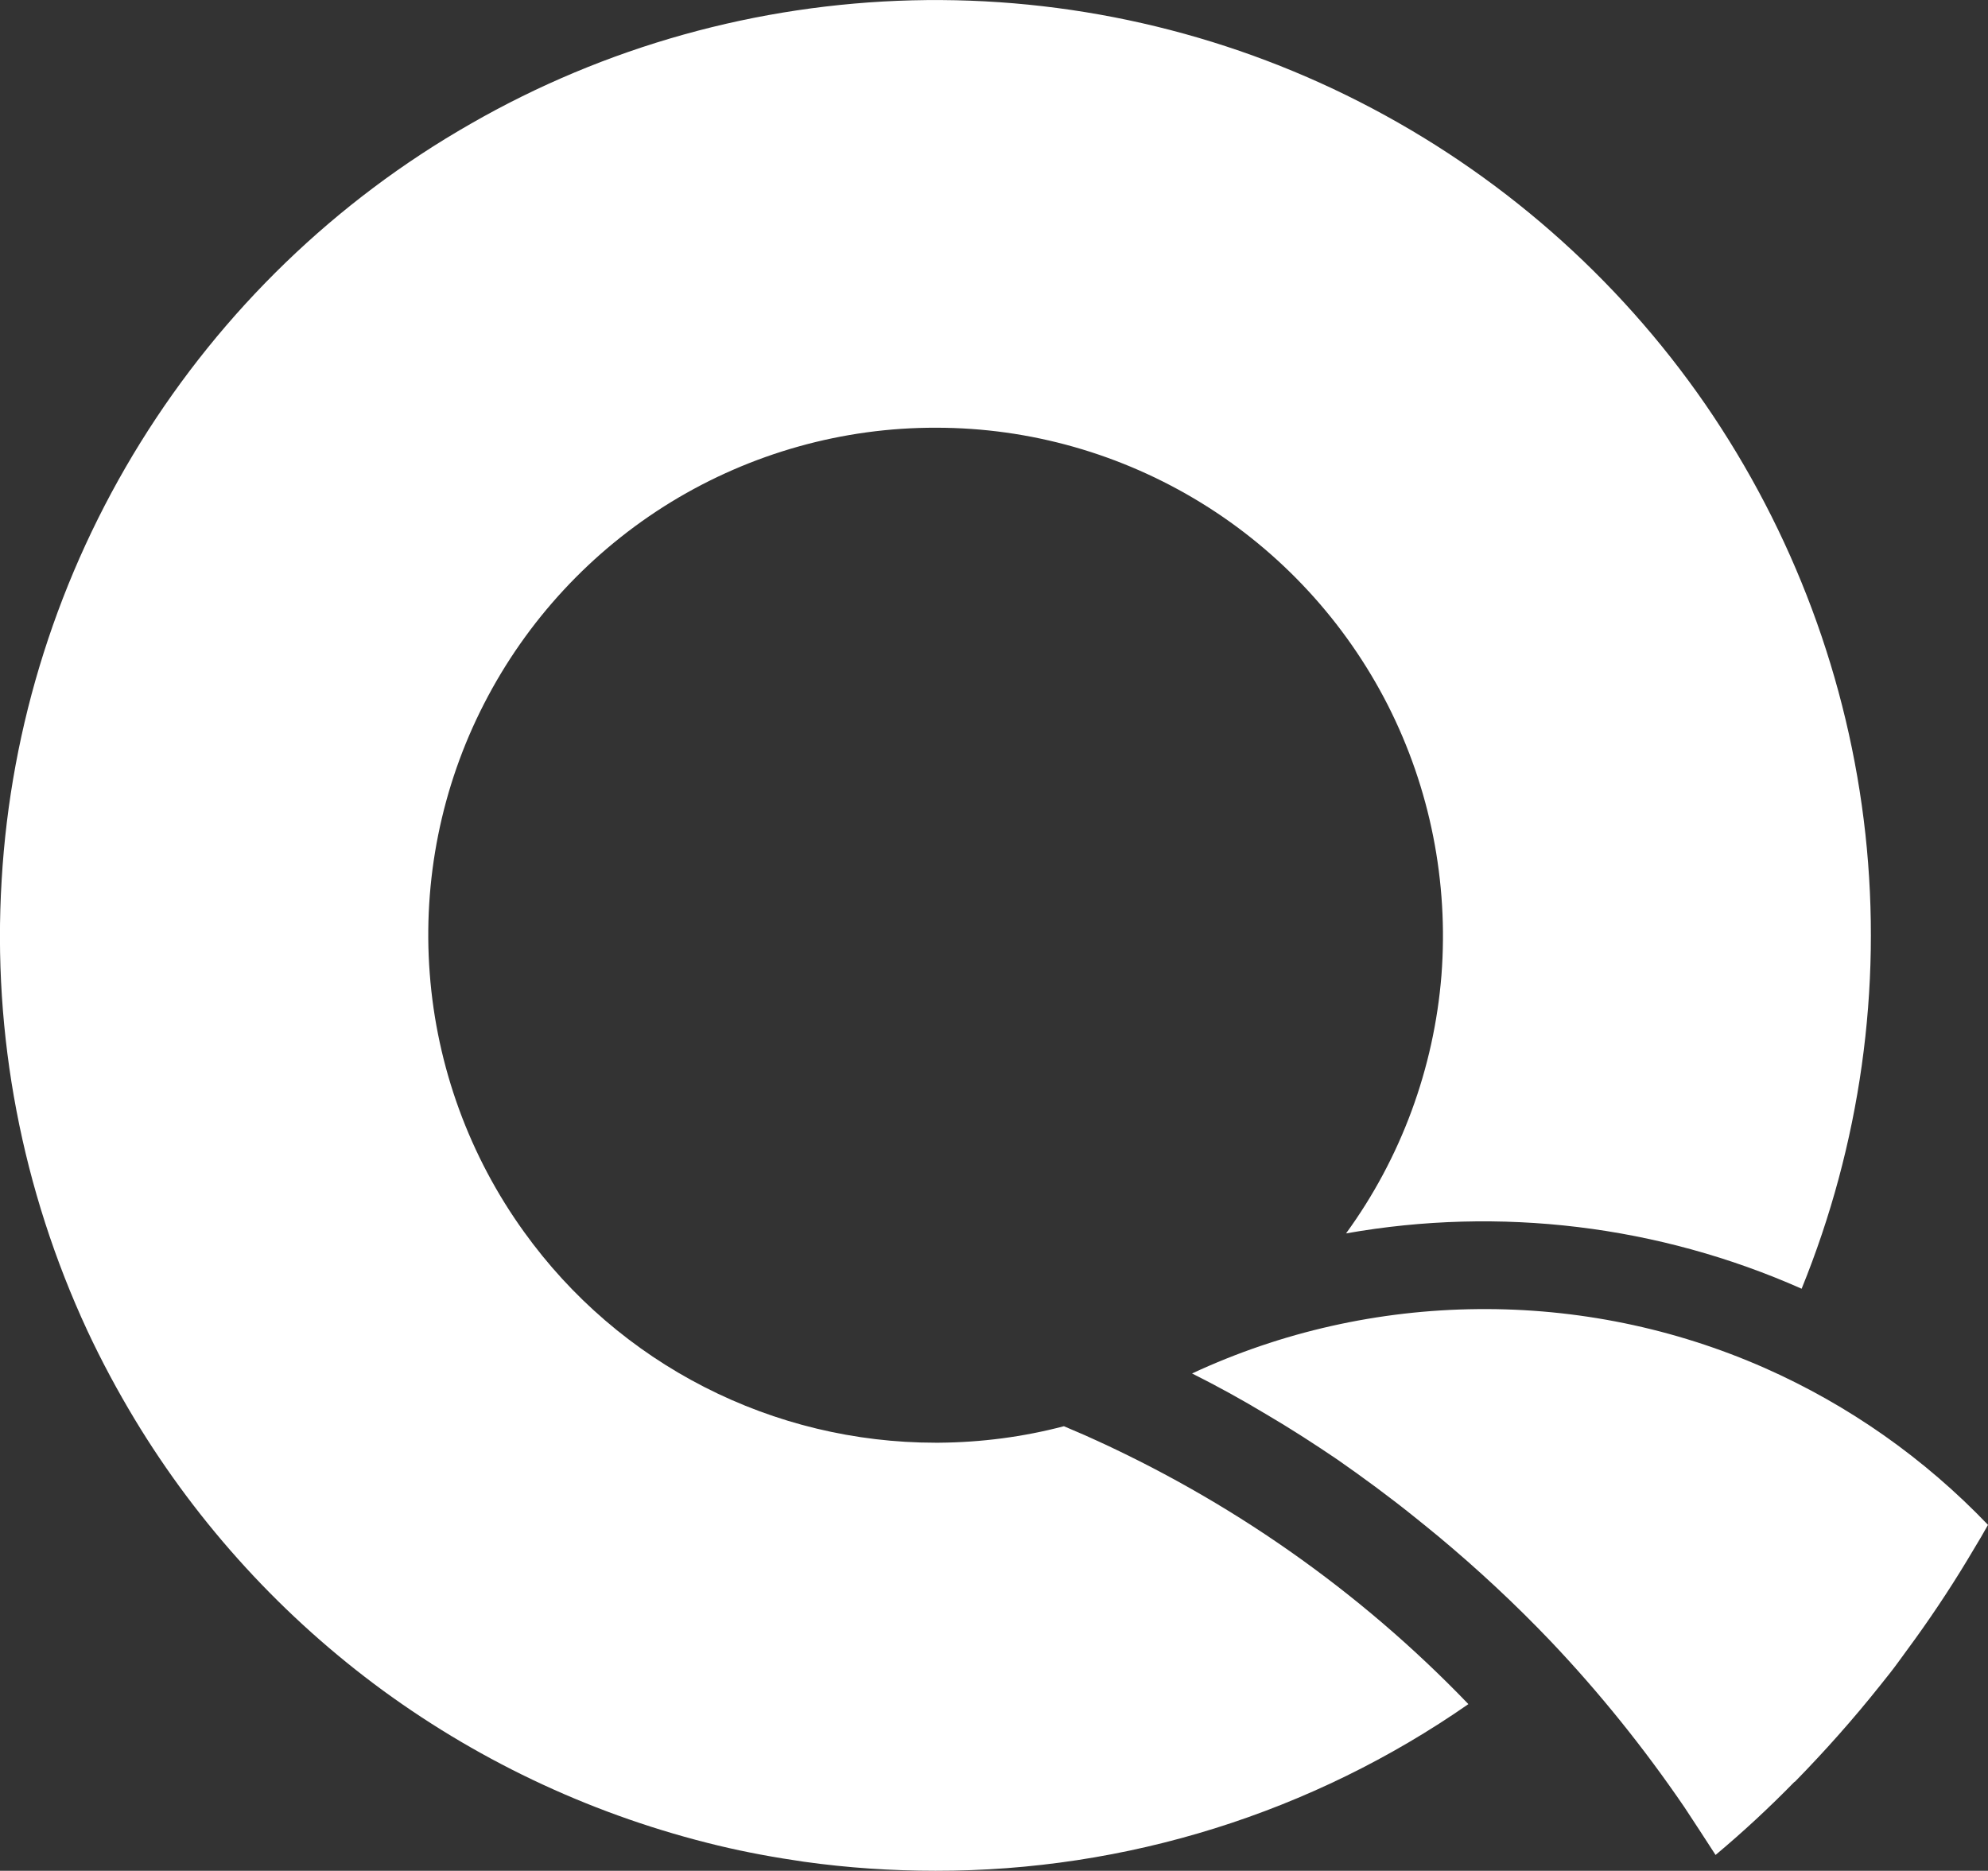
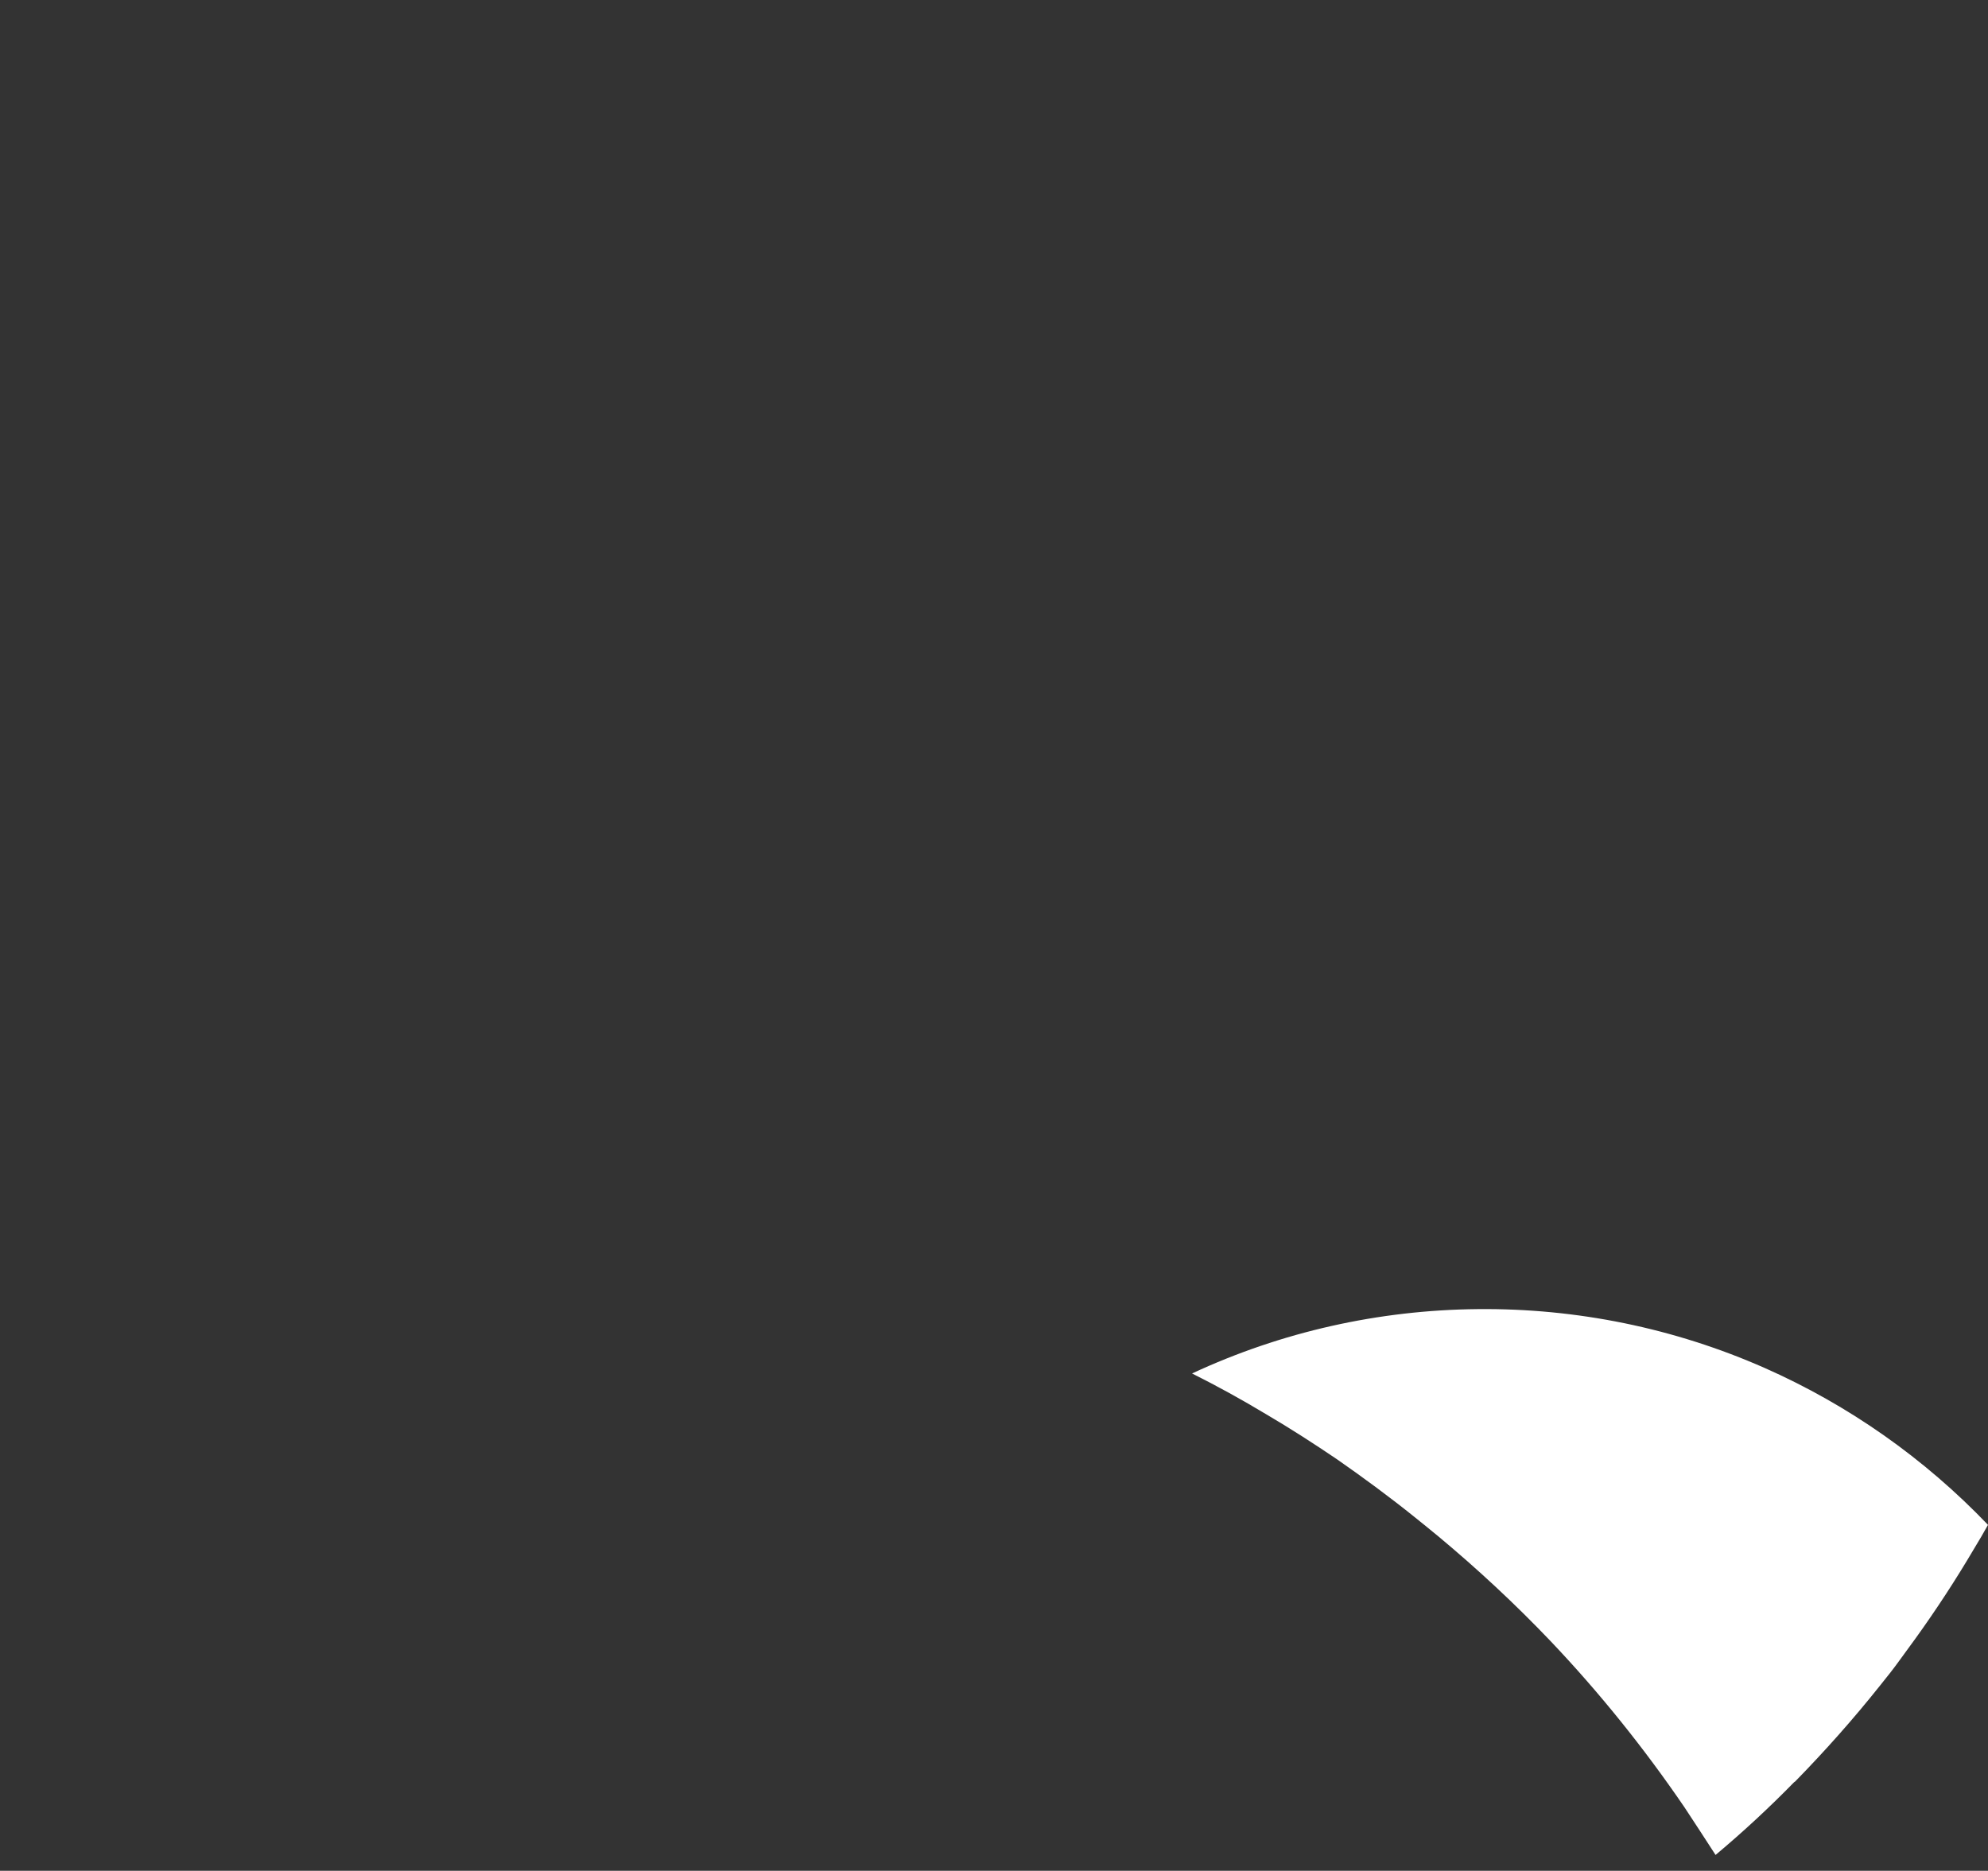
<svg xmlns="http://www.w3.org/2000/svg" width="24" height="22.586" viewBox="0 0 24 22.586">
  <rect x="0" y="0" width="24" height="22.586" fill="#333333" stroke="none" />
  <style> @media (prefers-color-scheme: light) { #light { filter: invert(100%); } } </style>
  <defs>
    <clipPath id="clip-0">
      <path clip-rule="nonzero" d="M 14 15 L 24 15 L 24 22.586 L 14 22.586 Z M 14 15 " />
    </clipPath>
    <clipPath id="clip-1">
      <path clip-rule="nonzero" d="M 0 0 L 23 0 L 23 22.586 L 0 22.586 Z M 0 0 " />
    </clipPath>
  </defs>
  <g clip-path="url(#clip-0)">
    <path fill-rule="nonzero" id="light" fill="rgb(100%, 100%, 100%)" fill-opacity="1" d="M 21.305 16.516 C 20.215 16.035 19.035 15.793 17.84 15.805 C 16.648 15.816 15.473 16.078 14.391 16.582 C 14.695 16.734 14.992 16.898 15.285 17.074 C 15.578 17.246 15.863 17.43 16.145 17.621 C 16.465 17.844 16.777 18.074 17.078 18.316 C 17.176 18.395 17.273 18.473 17.367 18.551 C 17.84 18.945 18.289 19.363 18.715 19.809 C 19.309 20.434 19.848 21.105 20.336 21.82 C 20.461 22.012 20.586 22.199 20.711 22.395 C 21.043 22.117 21.359 21.824 21.66 21.516 L 21.672 21.508 C 22.031 21.141 22.375 20.754 22.695 20.352 C 22.777 20.25 22.859 20.148 22.934 20.043 C 22.996 19.957 23.059 19.871 23.125 19.781 C 23.375 19.434 23.613 19.07 23.836 18.691 C 23.891 18.602 23.945 18.508 24 18.41 C 23.234 17.609 22.32 16.965 21.305 16.516 Z M 21.305 16.516 " />
  </g>
  <g clip-path="url(#clip-1)">
-     <path fill-rule="nonzero" id="light" fill="rgb(100%, 100%, 100%)" fill-opacity="1" d="M 13.098 17.328 L 12.844 17.219 C 12.352 17.348 11.848 17.414 11.336 17.418 L 11.293 17.418 C 10.324 17.418 9.367 17.188 8.504 16.746 C 7.641 16.305 6.895 15.664 6.328 14.875 C 5.668 13.961 5.273 12.879 5.188 11.754 C 5.102 10.629 5.328 9.5 5.844 8.496 C 6.359 7.492 7.141 6.648 8.105 6.059 C 9.066 5.473 10.176 5.16 11.305 5.164 C 12.434 5.164 13.539 5.48 14.5 6.07 C 15.461 6.66 16.242 7.508 16.754 8.512 C 17.266 9.52 17.488 10.648 17.402 11.773 C 17.312 12.898 16.914 13.98 16.25 14.891 C 18.109 14.562 20.023 14.793 21.75 15.559 C 22.457 13.82 22.723 11.934 22.52 10.07 C 22.316 8.207 21.648 6.422 20.586 4.879 C 19.52 3.336 18.086 2.082 16.414 1.23 C 14.746 0.379 12.887 -0.043 11.012 0.004 C 9.141 0.051 7.305 0.562 5.68 1.496 C 4.051 2.426 2.684 3.75 1.695 5.344 C 0.707 6.938 0.129 8.754 0.02 10.625 C -0.094 12.496 0.266 14.367 1.055 16.066 C 1.227 16.434 1.418 16.789 1.625 17.133 C 2.398 18.414 3.422 19.531 4.629 20.414 C 5.84 21.297 7.211 21.93 8.668 22.281 C 9.008 22.363 9.355 22.426 9.707 22.477 C 10.234 22.551 10.762 22.586 11.293 22.586 C 13.594 22.59 15.84 21.887 17.727 20.574 C 16.41 19.203 14.836 18.102 13.098 17.328 Z M 13.098 17.328 " />
-   </g>
+     </g>
</svg>